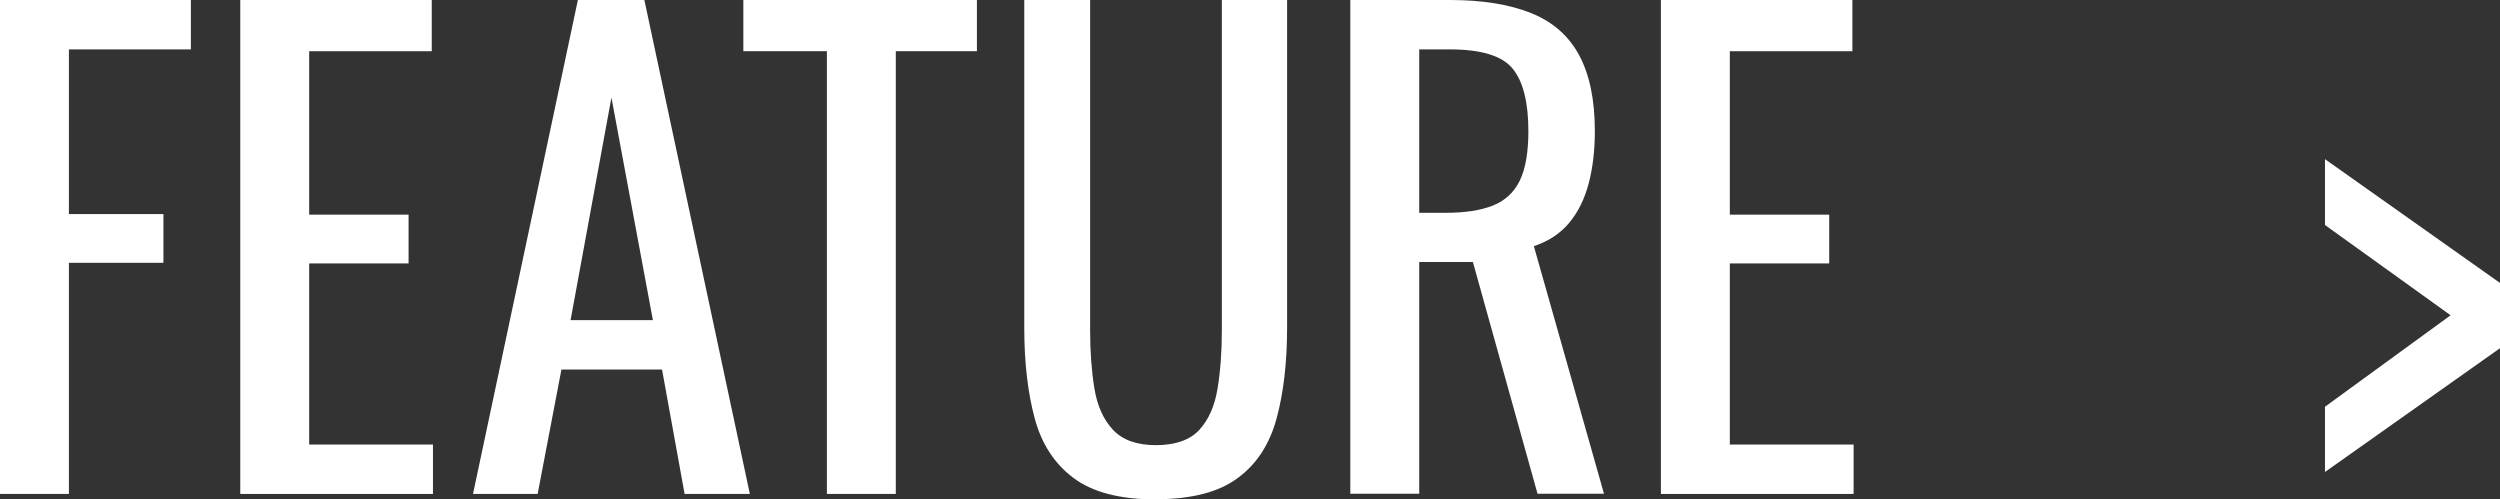
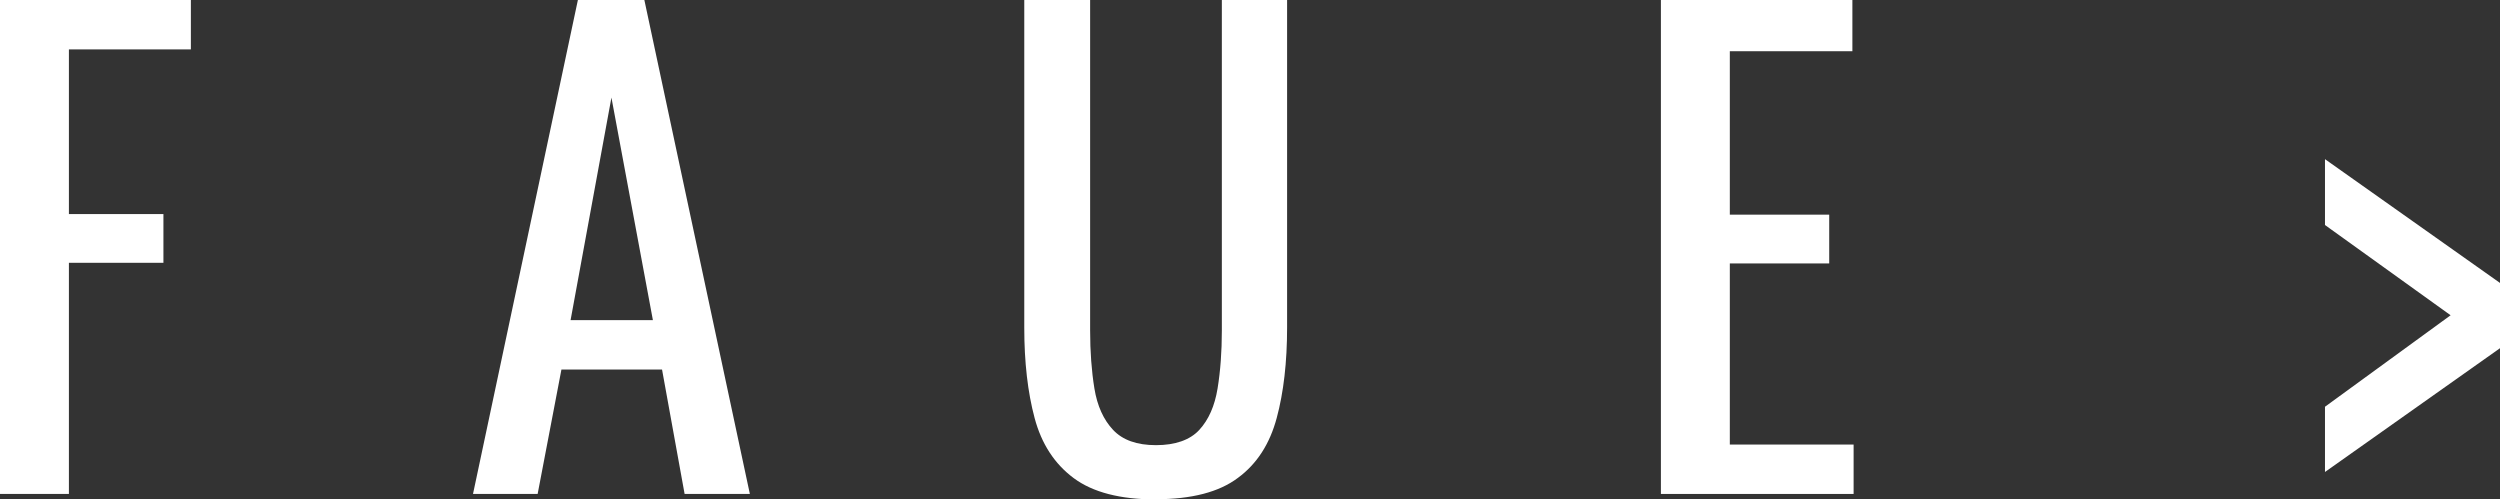
<svg xmlns="http://www.w3.org/2000/svg" id="_レイヤー_2" viewBox="0 0 122.99 24.57">
  <rect x="0" y="0" width="122.99" height="24.57" fill="#333333" stroke="none" />
  <defs>
    <style>.cls-1{fill:#fff;stroke-width:0px;}</style>
  </defs>
  <g id="_レイヤー_2-2">
    <path class="cls-1" d="M0,24.3V0h9.39v2.43H3.39v8.1h4.65v2.4H3.39v11.37H0Z" />
-     <path class="cls-1" d="M11.82,24.3V0h9.42v2.52h-6.03v8.04h4.89v2.4h-4.89v8.91h6.09v2.43h-9.48Z" />
    <path class="cls-1" d="M23.27,24.3L28.43,0h3.27l5.19,24.3h-3.21l-1.11-6.12h-4.95l-1.17,6.12h-3.18ZM28.07,15.75h4.05l-2.04-10.95-2.01,10.95Z" />
-     <path class="cls-1" d="M40.68,24.3V2.52h-4.11V0h11.49v2.52h-3.99v21.78h-3.39Z" />
    <path class="cls-1" d="M56.87,24.57c-1.76,0-3.11-.35-4.05-1.05-.94-.7-1.58-1.68-1.92-2.95-.34-1.27-.51-2.75-.51-4.45V0h3.24v16.26c0,1.04.07,1.99.21,2.85.14.86.45,1.54.92,2.04.47.5,1.17.75,2.11.75s1.67-.25,2.13-.75c.46-.5.76-1.18.9-2.04s.21-1.81.21-2.85V0h3.21v16.11c0,1.7-.17,3.19-.51,4.45-.34,1.27-.97,2.26-1.91,2.95-.93.7-2.28,1.05-4.04,1.05Z" />
-     <path class="cls-1" d="M66.43,24.3V0h4.89c1.62,0,2.96.22,4.02.65,1.06.43,1.84,1.12,2.35,2.07.51.95.77,2.19.77,3.73,0,.94-.1,1.8-.3,2.56-.2.77-.52,1.42-.96,1.95-.44.53-1.02.91-1.74,1.15l3.45,12.18h-3.27l-3.18-11.4h-2.64v11.4h-3.39ZM69.82,10.47h1.29c.96,0,1.74-.12,2.34-.36.6-.24,1.04-.65,1.32-1.23.28-.58.42-1.39.42-2.43,0-1.42-.26-2.45-.78-3.08-.52-.63-1.55-.94-3.09-.94h-1.5v8.04Z" />
    <path class="cls-1" d="M81.71,24.3V0h9.42v2.52h-6.03v8.04h4.89v2.4h-4.89v8.91h6.09v2.43h-9.48Z" />
    <path class="cls-1" d="M114.38,23.22v-3.21l6.18-4.5-6.18-4.44v-3.24l8.61,6.09v3.21l-8.61,6.09Z" />
  </g>
</svg>